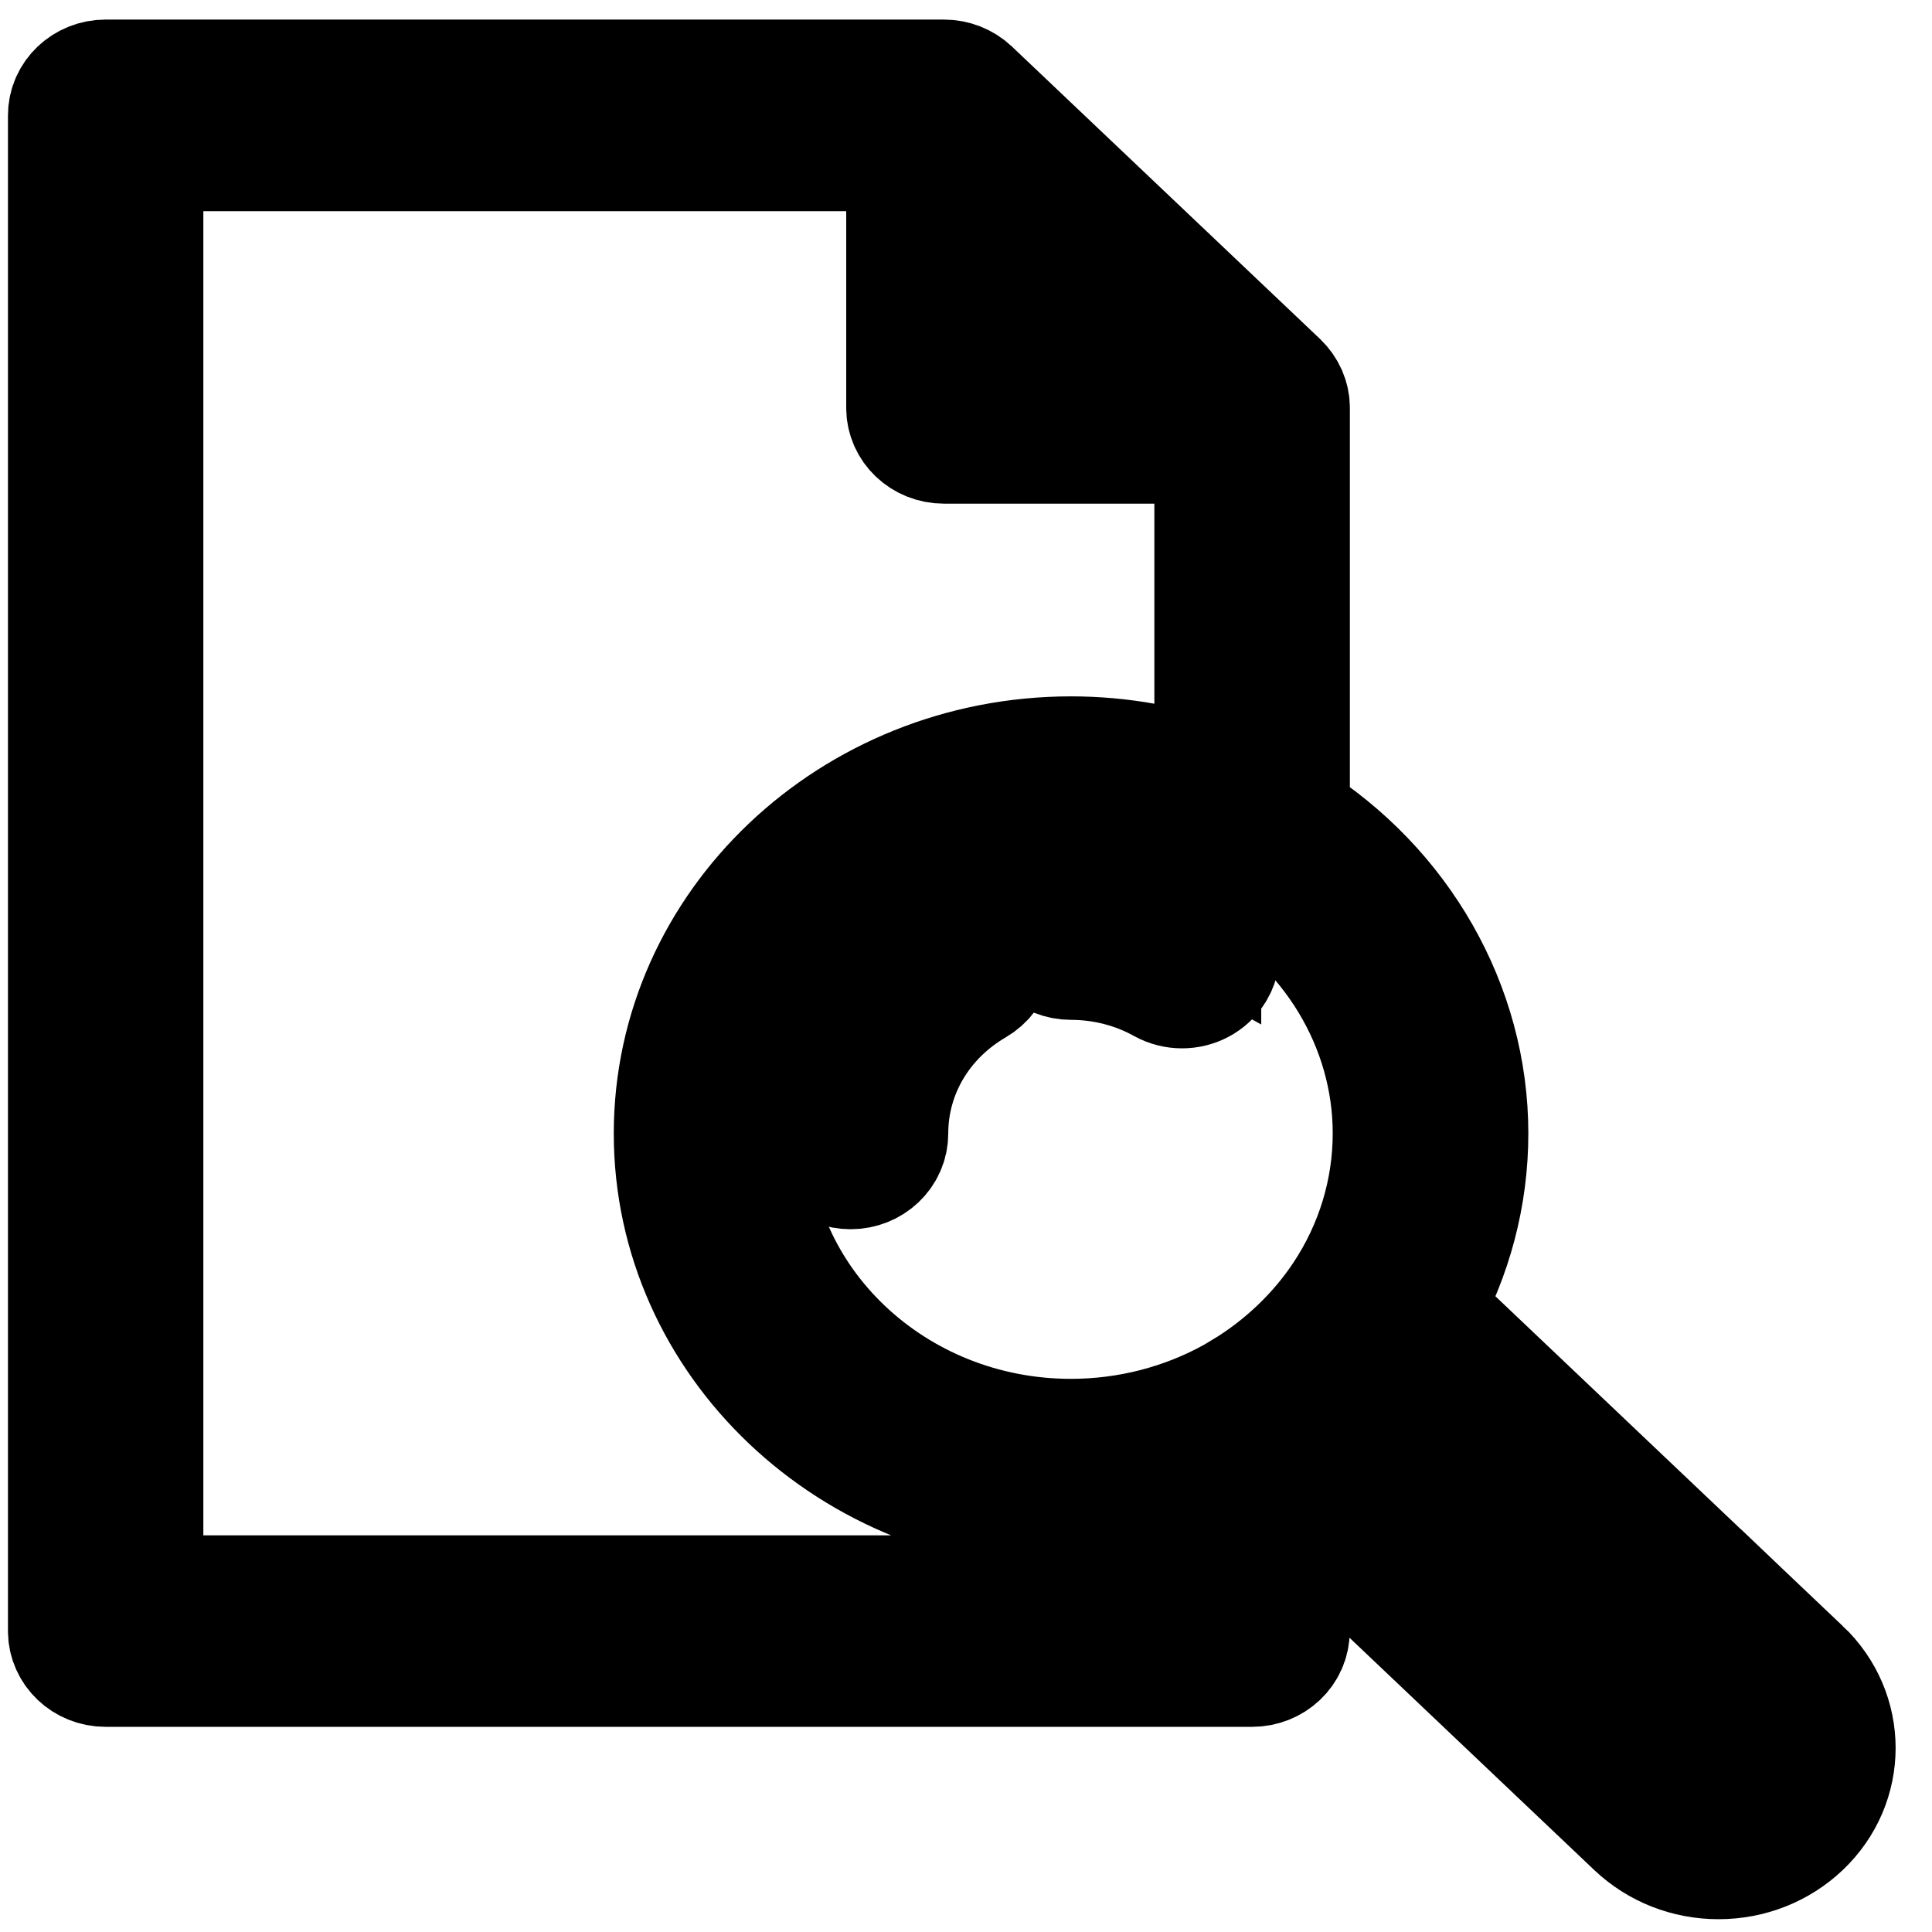
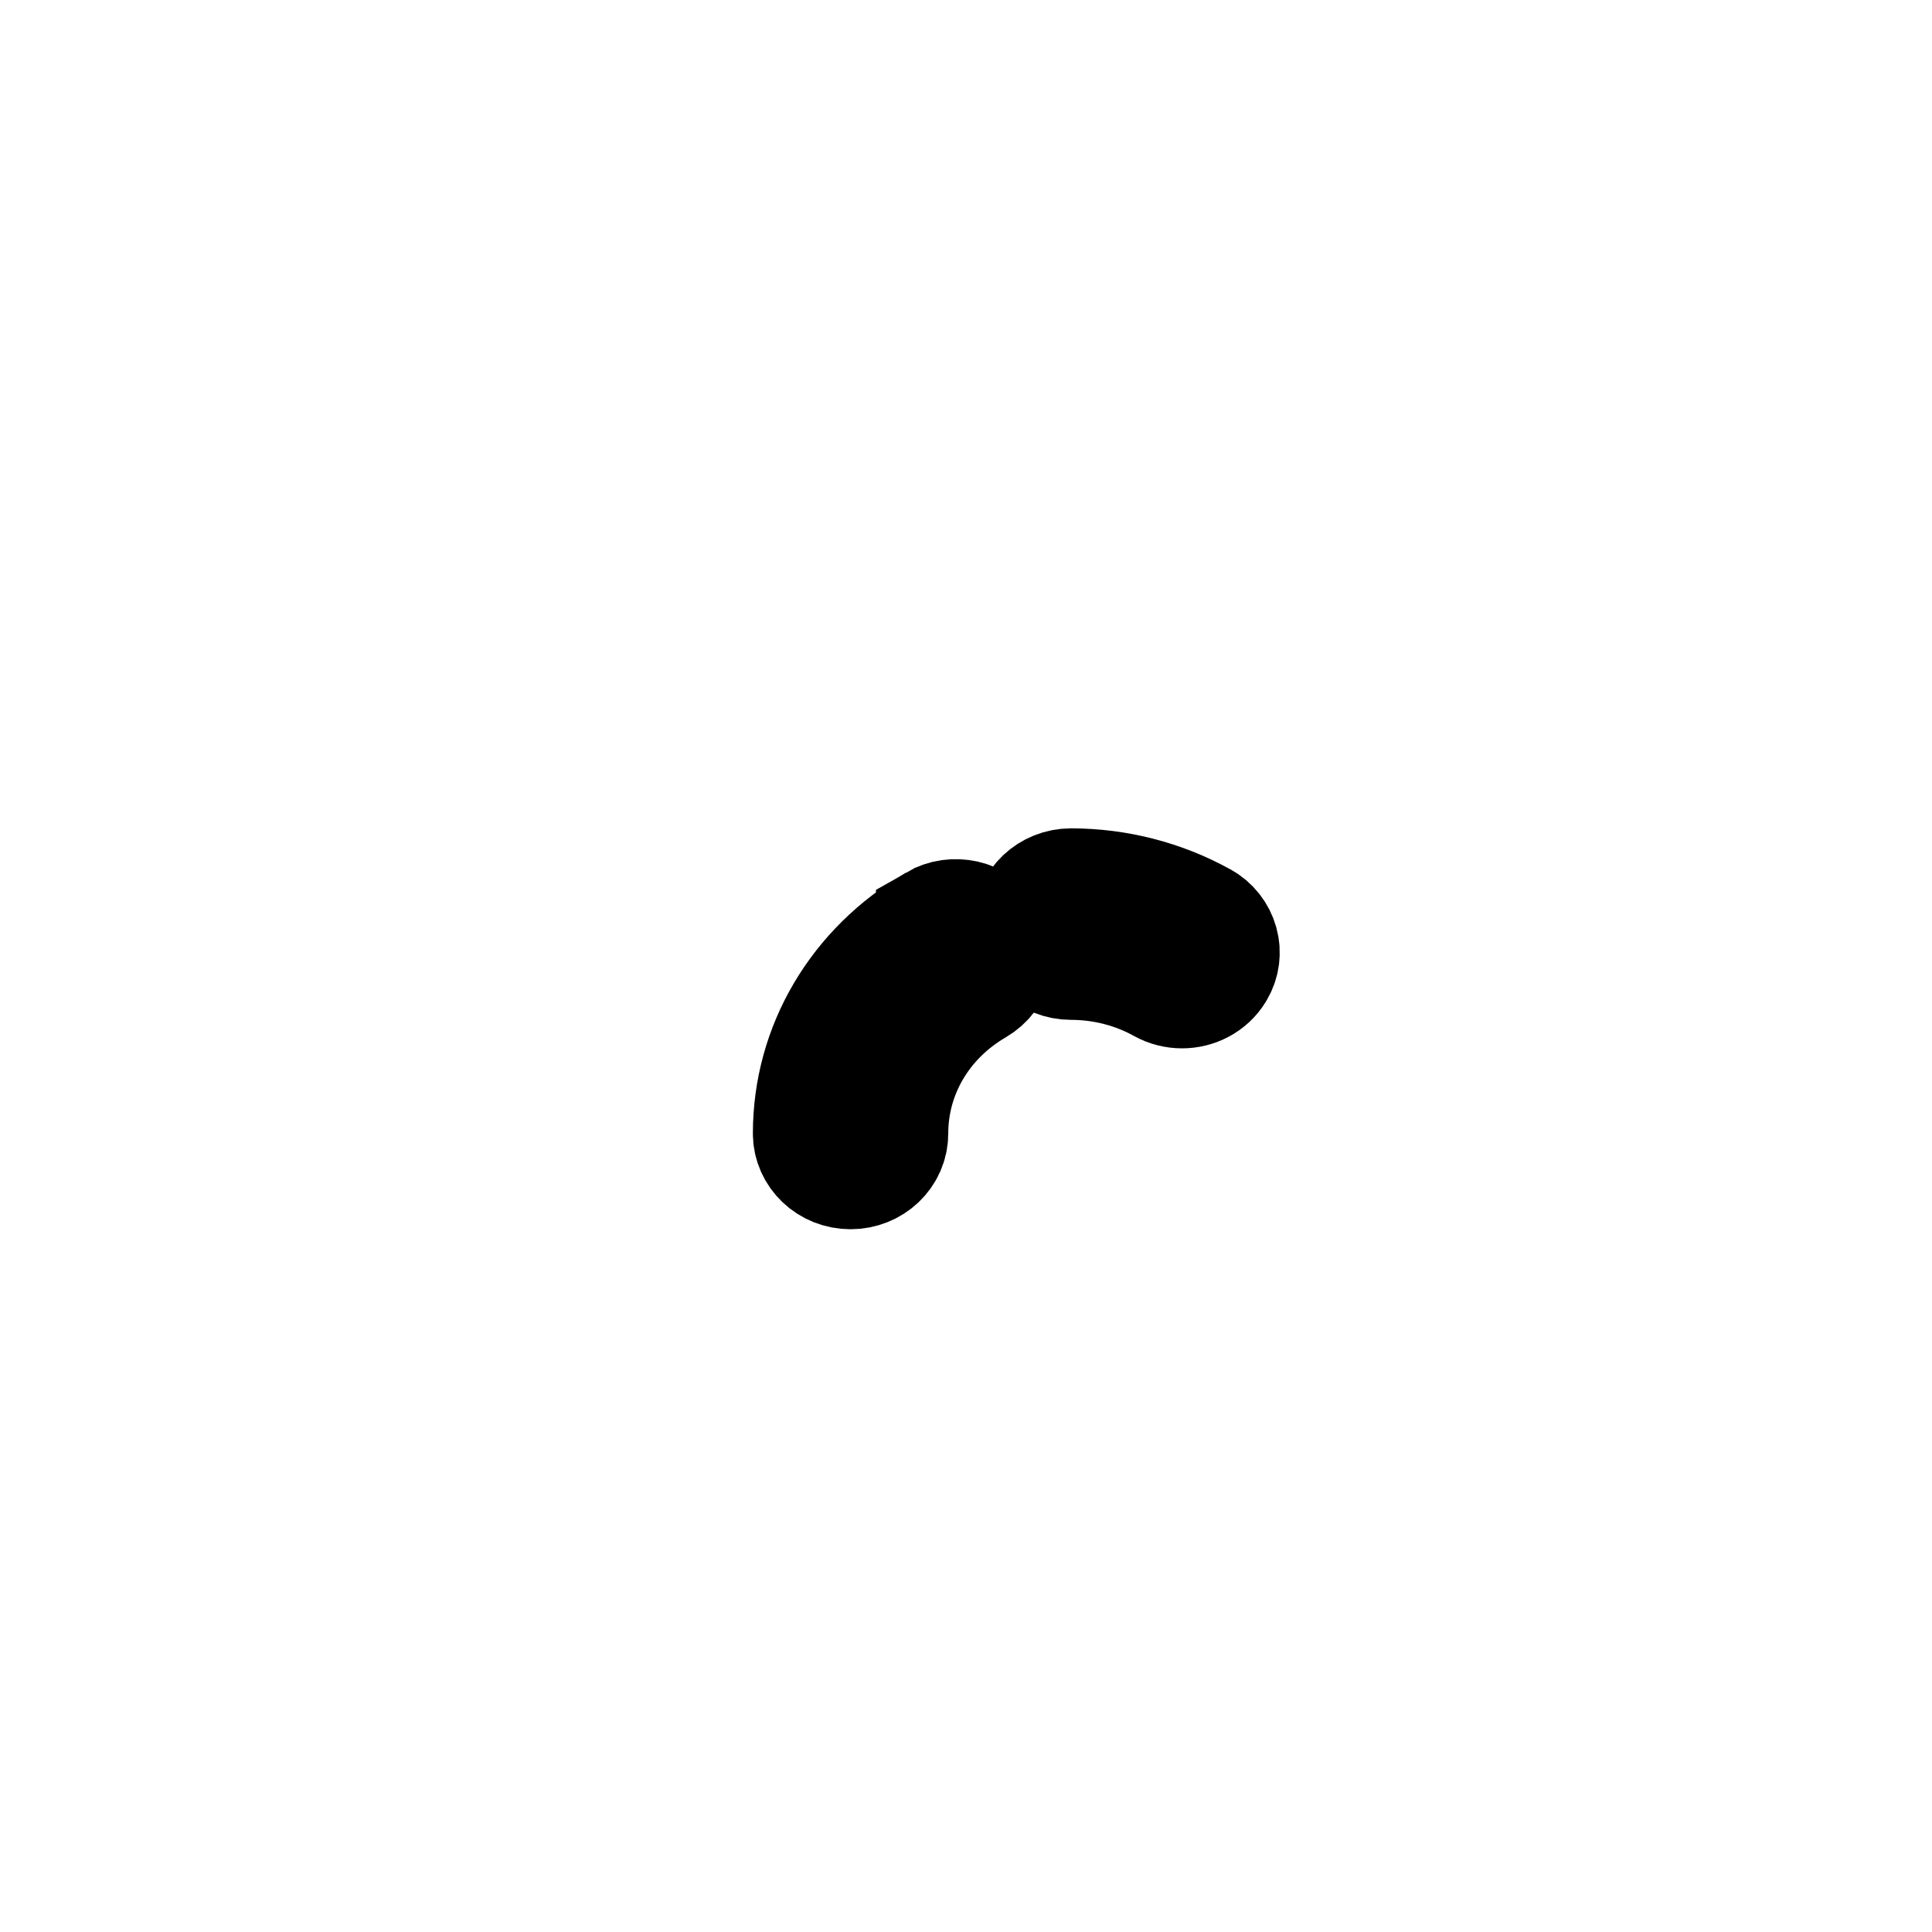
<svg xmlns="http://www.w3.org/2000/svg" width="16" height="16" xml:space="preserve" version="1.1">
  <title>ViewDetails</title>
  <g>
    <title>Layer 1</title>
    <g stroke="null" id="svg_1">
      <g stroke="null" id="svg_2">
        <g stroke="null" id="svg_3">
-           <path stroke="null" id="svg_4" d="m14.916,13.828l-3.141,-2.982c0.25,-0.448 0.382,-0.948 0.382,-1.459c0,-1.047 -0.562,-2.03 -1.478,-2.604l0,-3.405c0,-0.078 -0.033,-0.152 -0.091,-0.208l-2.552,-2.422c-0.058,-0.055 -0.137,-0.086 -0.219,-0.086l-6.942,0c-0.171,0 -0.309,0.131 -0.309,0.293l0,12.553c0,0.162 0.138,0.293 0.309,0.293l9.494,0c0.171,0 0.309,-0.131 0.309,-0.293l0,-1.107l2.87,2.724c0.183,0.173 0.426,0.269 0.684,0.269c0.258,0 0.501,-0.096 0.684,-0.269c0.377,-0.358 0.377,-0.94 0,-1.298zm-5.294,-10.744l-1.496,0l0,-1.42l0.748,0.71l0.748,0.71zm0.437,9.211l0,0.92l-8.875,0l0,-11.966l6.324,0l0,2.129c0,0.162 0.138,0.293 0.309,0.293l2.243,0l0,2.808l0,0c-0.378,-0.139 -0.781,-0.212 -1.19,-0.212c-1.812,0 -3.287,1.399 -3.287,3.12s1.474,3.12 3.287,3.12c0.409,0 0.813,-0.073 1.19,-0.212l-0,0zm0.233,-0.766c-0.026,0.016 -0.053,0.031 -0.08,0.046c-0.406,0.225 -0.871,0.344 -1.343,0.344c-1.471,0 -2.668,-1.136 -2.668,-2.533c0,-1.396 1.197,-2.533 2.668,-2.533c0.473,0 0.937,0.119 1.343,0.344c0.817,0.453 1.325,1.292 1.325,2.188c0,0.48 -0.142,0.947 -0.411,1.351c-0.211,0.317 -0.5,0.591 -0.834,0.792zm4.186,3.182c-0.066,0.063 -0.153,0.097 -0.247,0.097c-0.093,0 -0.181,-0.034 -0.247,-0.097l-3.052,-2.897l-0,-0c0.181,-0.139 0.347,-0.297 0.494,-0.468l0,0l3.052,2.897c0.136,0.129 0.136,0.339 0,0.468z" />
          <path stroke="null" id="svg_5" d="m7.754,7.659c-0.638,0.372 -1.019,1.018 -1.019,1.728c0,0.162 0.138,0.293 0.309,0.293c0.171,0 0.309,-0.131 0.309,-0.293c0,-0.504 0.271,-0.964 0.724,-1.228c0.146,-0.085 0.191,-0.266 0.102,-0.404c-0.089,-0.138 -0.28,-0.181 -0.425,-0.097z" />
-           <path stroke="null" id="svg_6" d="m9.945,7.636c-0.325,-0.18 -0.697,-0.276 -1.075,-0.276c-0.171,0 -0.309,0.131 -0.309,0.293s0.138,0.293 0.309,0.293c0.269,0 0.533,0.068 0.763,0.196c0.049,0.027 0.103,0.04 0.156,0.04c0.106,0 0.21,-0.052 0.267,-0.146c0.086,-0.14 0.036,-0.32 -0.111,-0.401z" />
+           <path stroke="null" id="svg_6" d="m9.945,7.636c-0.325,-0.18 -0.697,-0.276 -1.075,-0.276c-0.171,0 -0.309,0.131 -0.309,0.293s0.138,0.293 0.309,0.293c0.269,0 0.533,0.068 0.763,0.196c0.049,0.027 0.103,0.04 0.156,0.04c0.106,0 0.21,-0.052 0.267,-0.146c0.086,-0.14 0.036,-0.32 -0.111,-0.401" />
        </g>
      </g>
    </g>
    <g id="svg_7" />
    <g id="svg_8" />
    <g id="svg_9" />
    <g id="svg_10" />
    <g id="svg_11" />
    <g id="svg_12" />
    <g id="svg_13" />
    <g id="svg_14" />
    <g id="svg_15" />
    <g id="svg_16" />
    <g id="svg_17" />
    <g id="svg_18" />
    <g id="svg_19" />
    <g id="svg_20" />
    <g id="svg_21" />
  </g>
</svg>